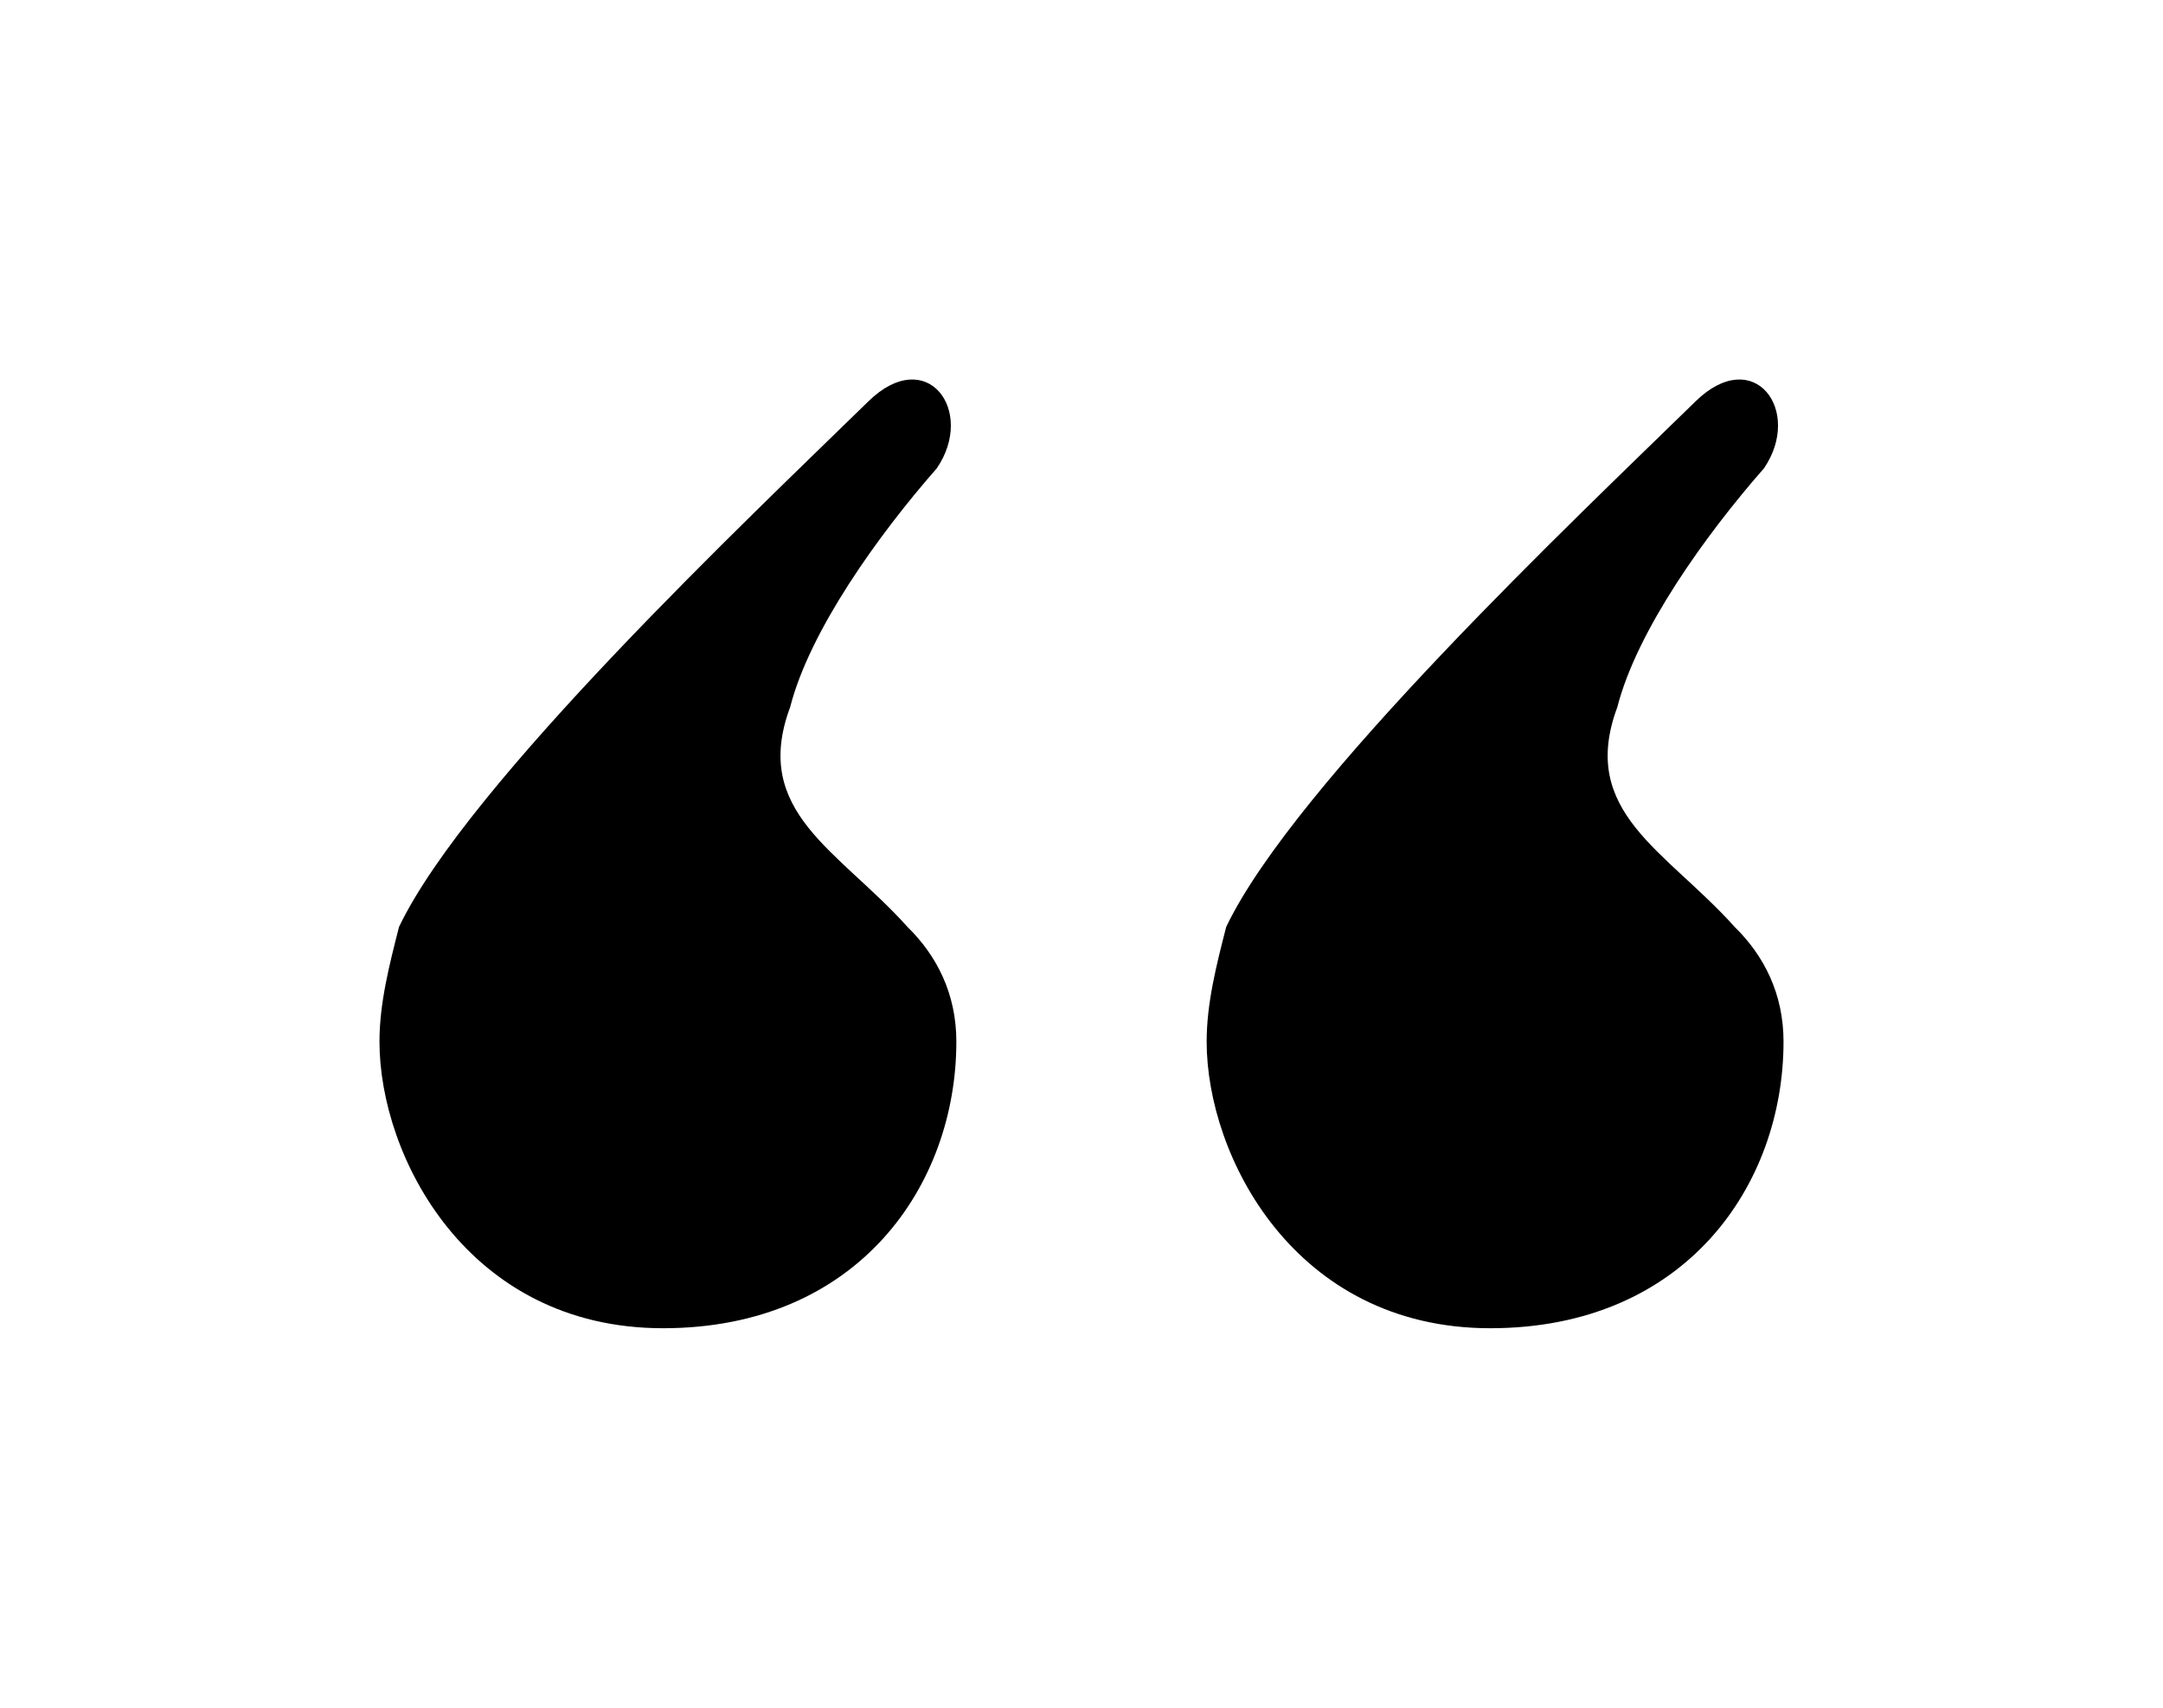
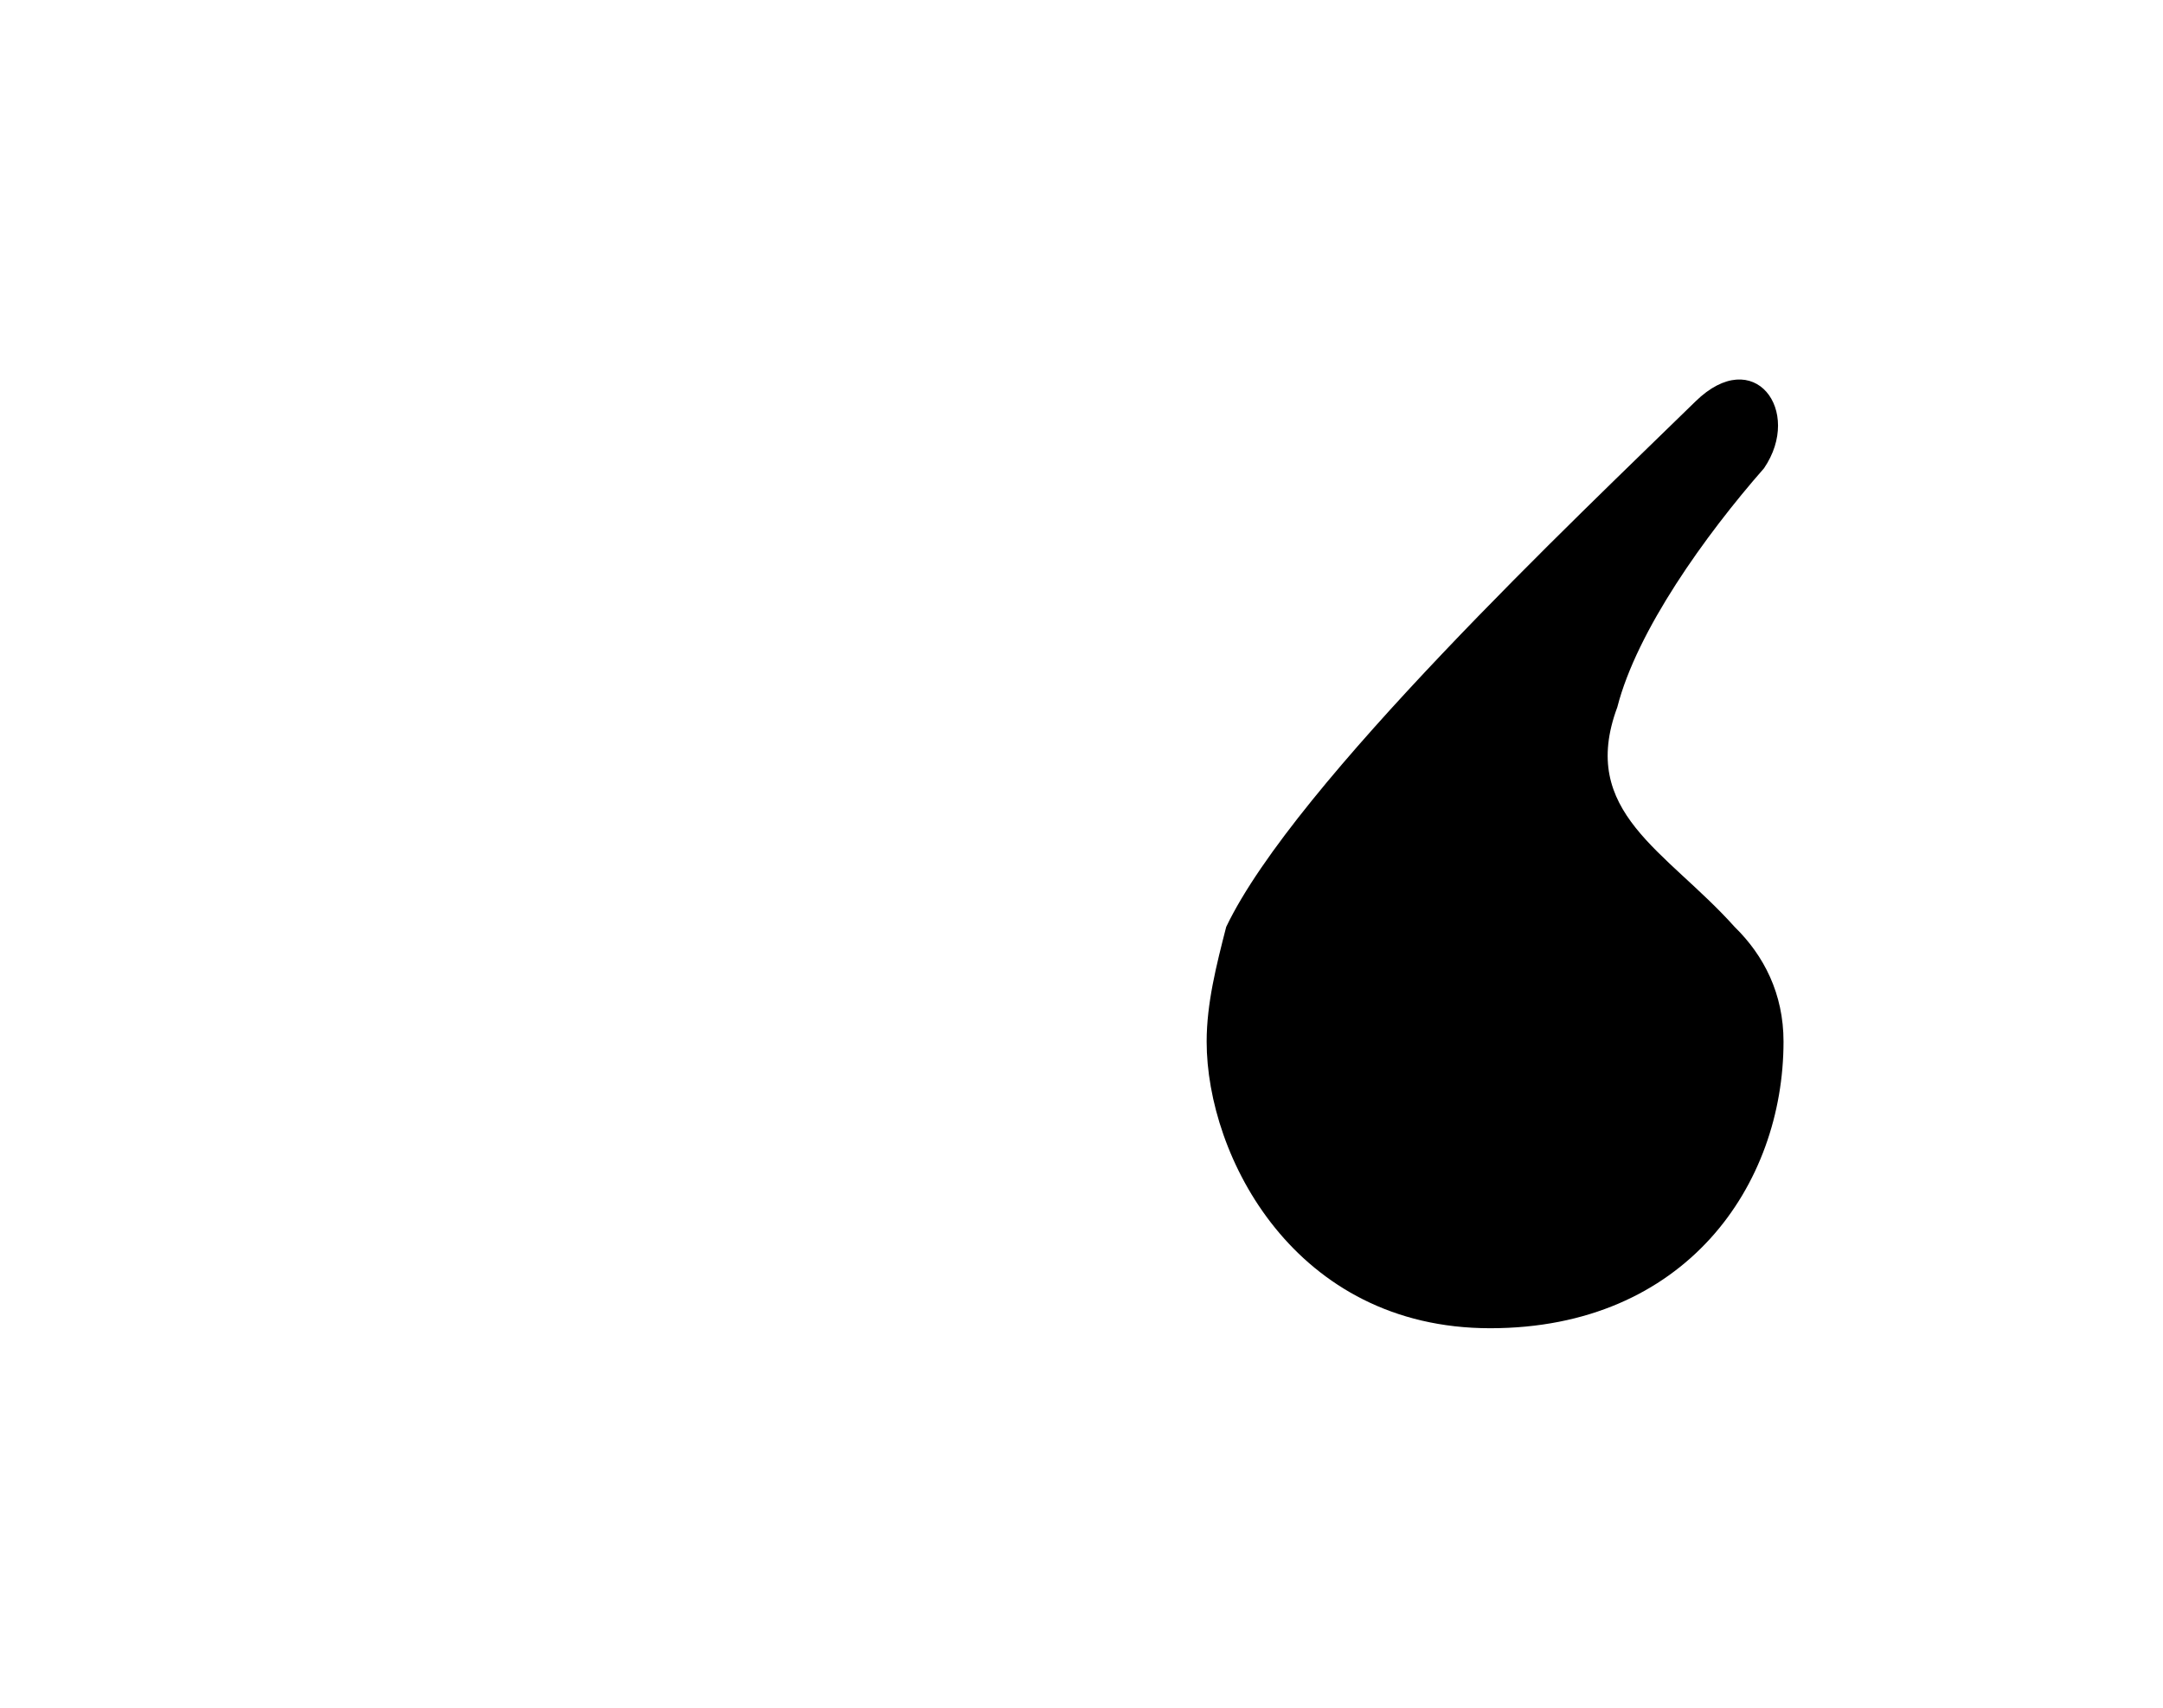
<svg xmlns="http://www.w3.org/2000/svg" width="57" height="45" viewBox="0 0 57 45" fill="none">
  <g filter="url(#filter0_d_14_5176)">
-     <path d="M17.472 31C12.319 31 10 26.468 10 23.447C10 22.439 10.258 21.432 10.515 20.425C12.319 16.648 19.791 9.599 22.883 6.577C24.429 5.067 25.718 6.829 24.687 8.34C23.141 10.102 21.337 12.62 20.822 14.634C19.791 17.404 22.11 18.411 23.914 20.425C24.687 21.18 25.202 22.188 25.202 23.447C25.202 27.223 22.626 31 17.472 31Z" fill="black" />
    <path d="M39.27 31C34.117 31 31.798 26.468 31.798 23.447C31.798 22.439 32.055 21.432 32.313 20.425C34.117 16.648 41.589 9.599 44.681 6.577C46.227 5.067 47.515 6.829 46.485 8.34C44.939 10.102 43.135 12.62 42.62 14.634C41.589 17.404 43.908 18.411 45.712 20.425C46.485 21.18 47 22.188 47 23.447C47 27.223 44.423 31 39.27 31Z" fill="black" />
  </g>
  <defs>
    <filter id="filter0_d_14_5176" x="0" y="0" width="57" height="45" filterUnits="userSpaceOnUse" color-interpolation-filters="sRGB">
      <feFlood flood-opacity="0" result="BackgroundImageFix" />
      <feColorMatrix in="SourceAlpha" type="matrix" values="0 0 0 0 0 0 0 0 0 0 0 0 0 0 0 0 0 0 127 0" result="hardAlpha" />
      <feOffset dy="4" />
      <feGaussianBlur stdDeviation="5" />
      <feComposite in2="hardAlpha" operator="out" />
      <feColorMatrix type="matrix" values="0 0 0 0 0 0 0 0 0 0 0 0 0 0 0 0 0 0 0.15 0" />
      <feBlend mode="normal" in2="BackgroundImageFix" result="effect1_dropShadow_14_5176" />
      <feBlend mode="normal" in="SourceGraphic" in2="effect1_dropShadow_14_5176" result="shape" />
    </filter>
  </defs>
</svg>